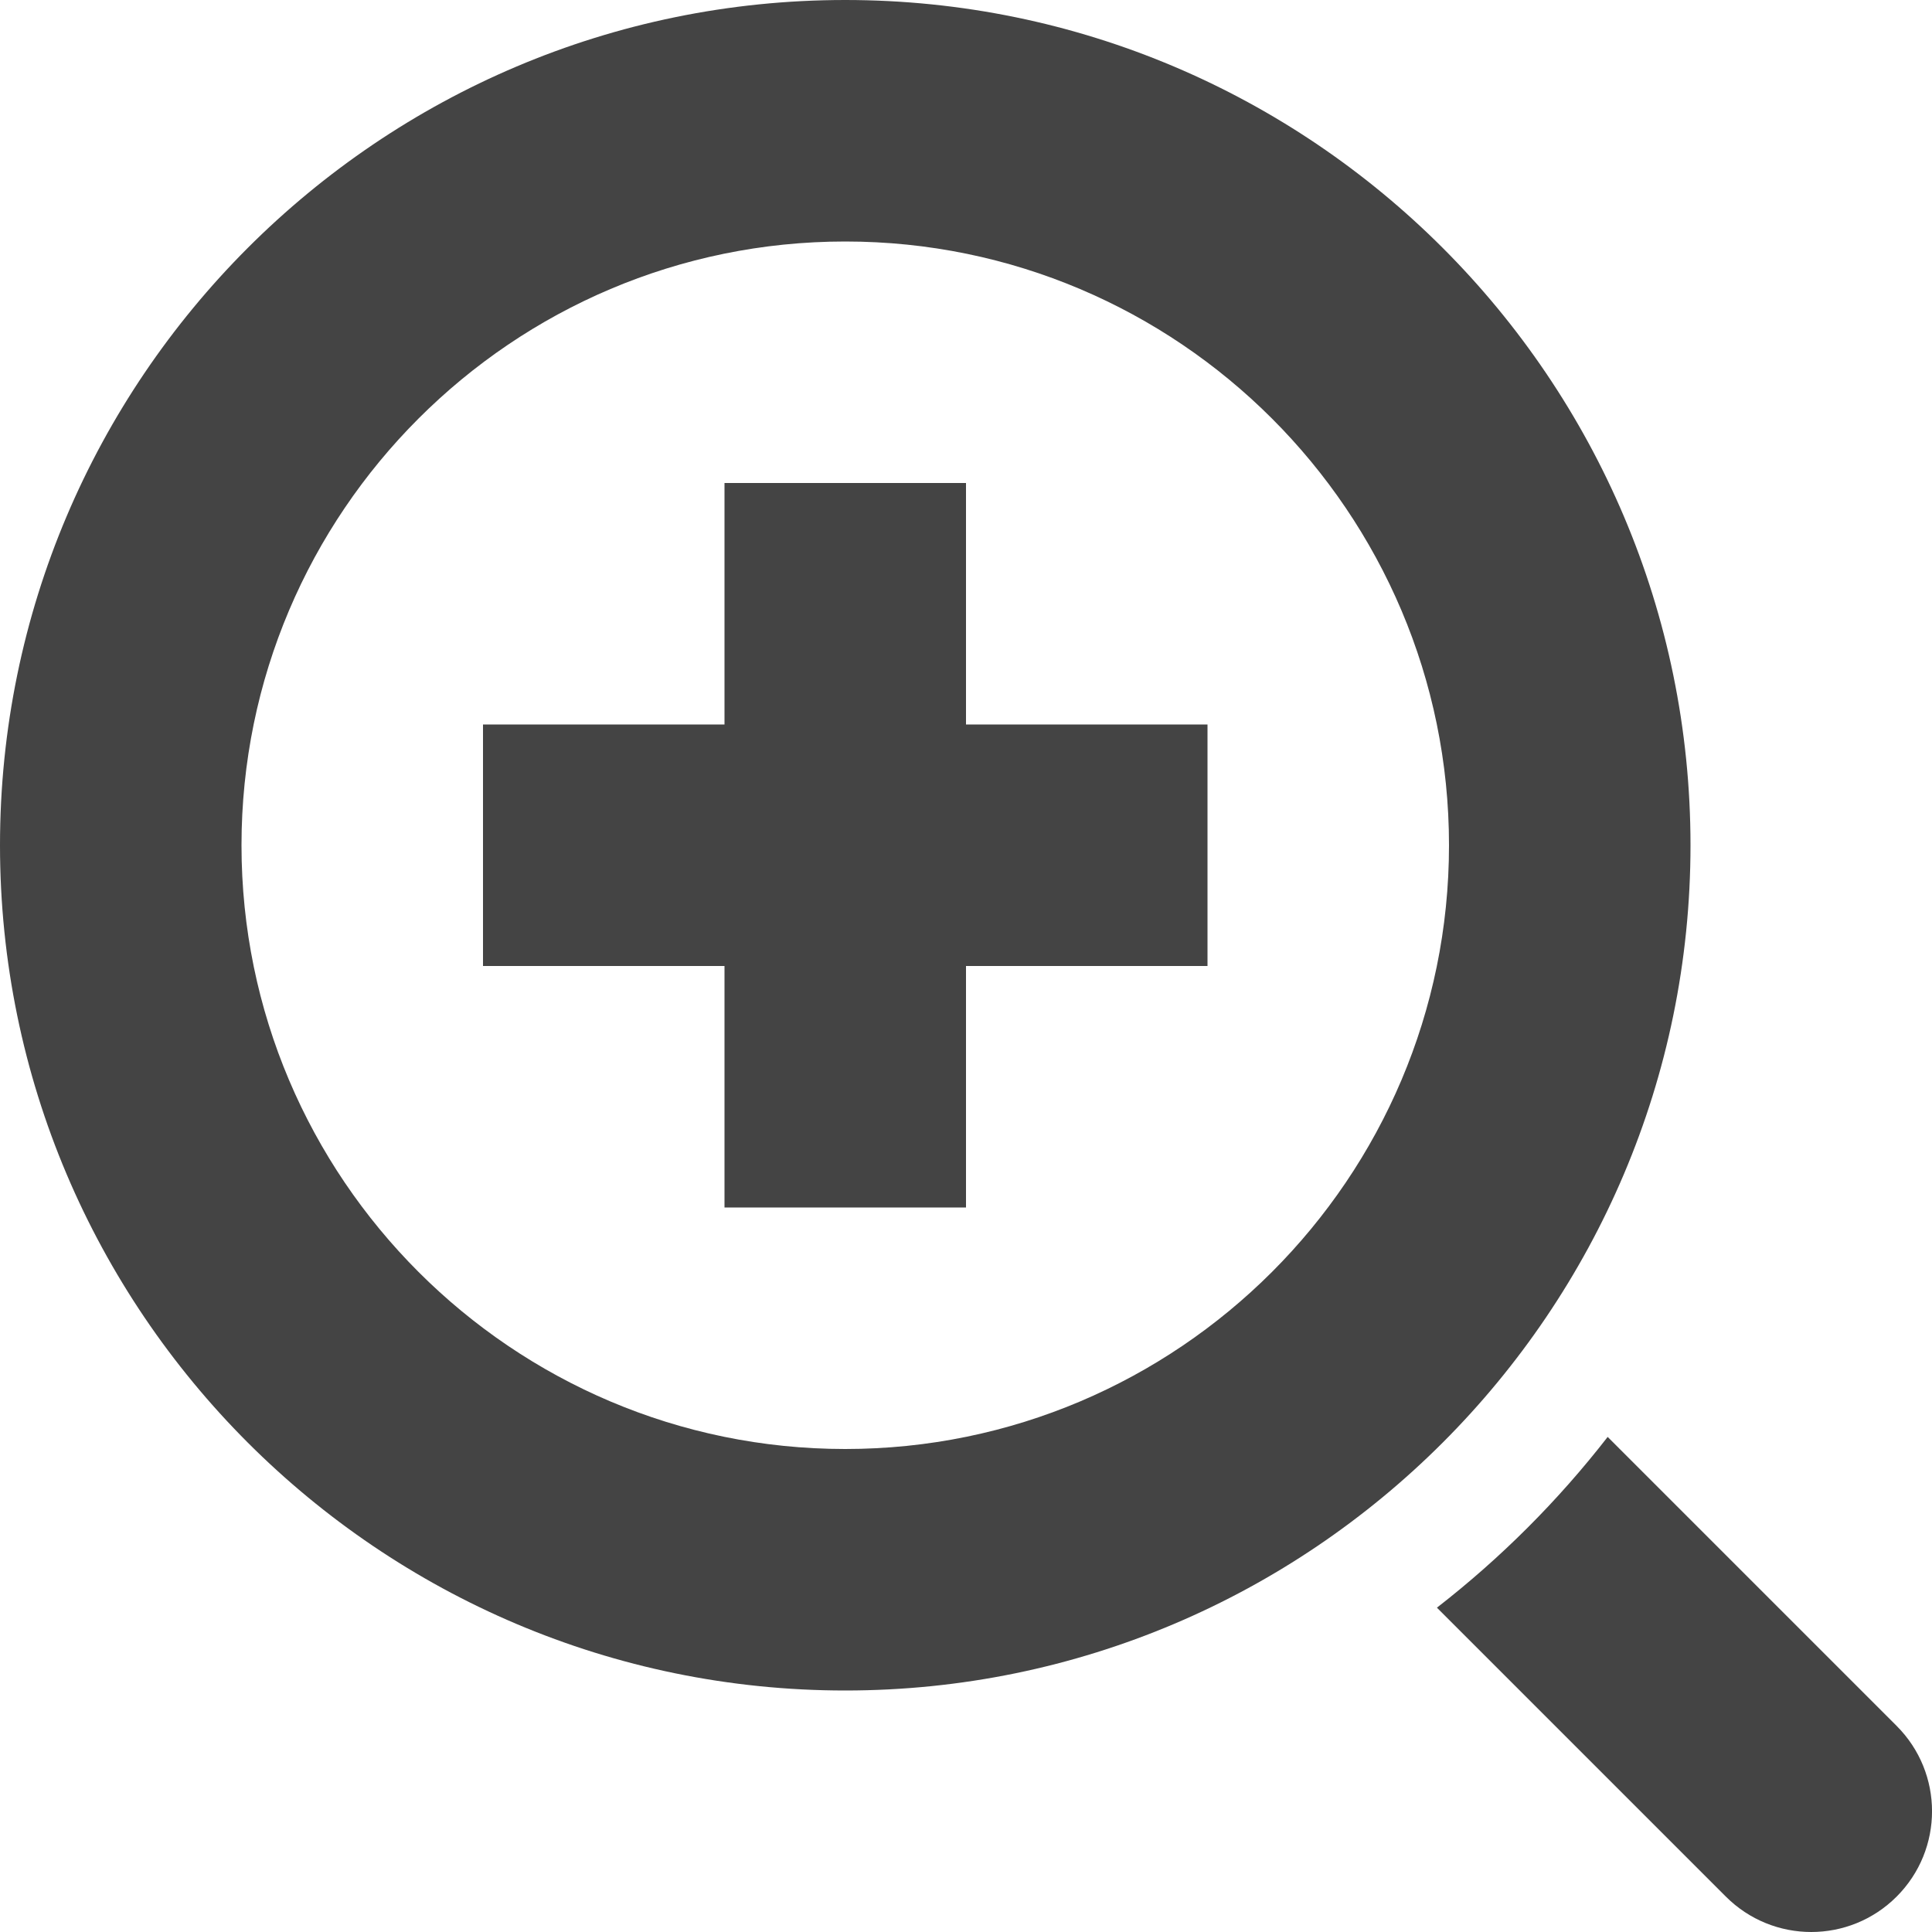
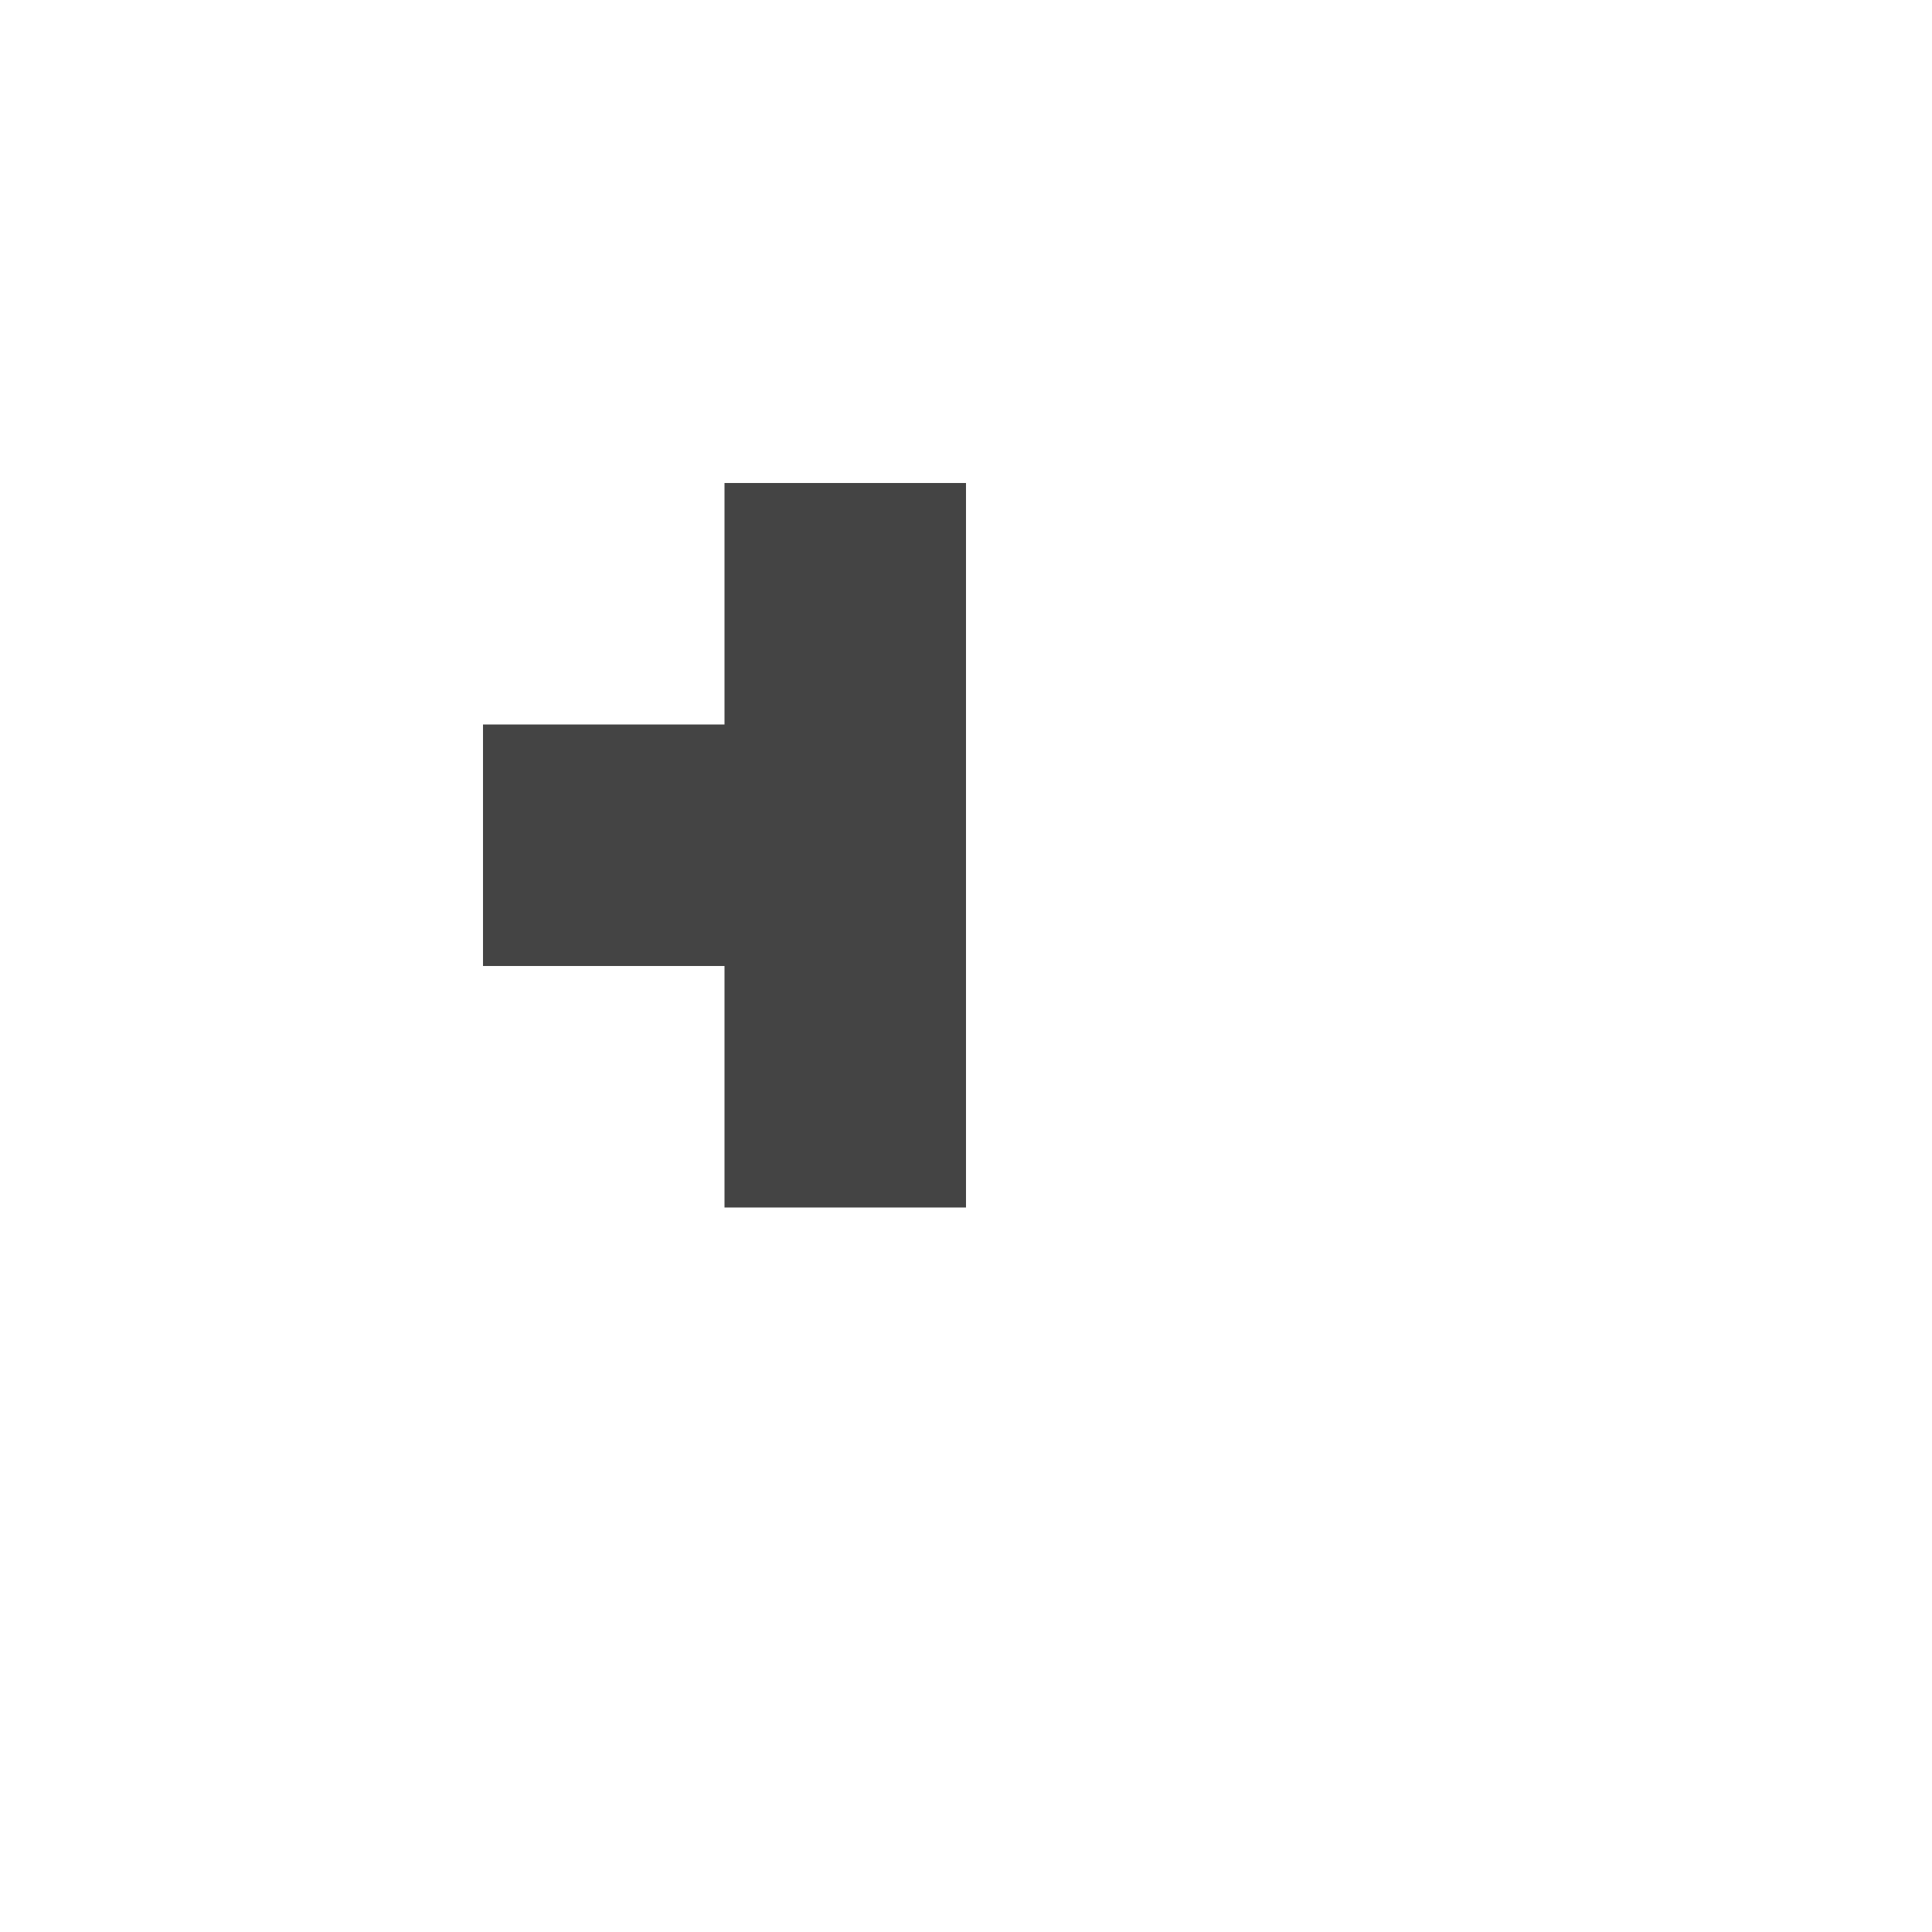
<svg xmlns="http://www.w3.org/2000/svg" x="0px" y="0px" viewBox="0 0 16 16" width="16" height="16">
  <g class="nc-icon-wrapper" fill="#444444">
-     <path data-color="color-2" fill="#444444" d="M10,8H8v2H6V8H4V6h2V4h2v2h2V8z" />
-     <path fill="#444444" d="M7,14c-3.86,0-7-3.14-7-7s3.14-7,7-7s7,3.14,7,7S10.86,14,7,14z M7,2C4.243,2,2,4.243,2,7s2.243,5,5,5 s5-2.243,5-5S9.757,2,7,2z" />
-     <path data-color="color-2" fill="#444444" d="M15.707,14.293L13.314,11.9c-0.411,0.529-0.885,1.003-1.414,1.414l2.393,2.393 C14.488,15.902,14.744,16,15,16s0.512-0.098,0.707-0.293C16.098,15.316,16.098,14.684,15.707,14.293z" />
+     <path data-color="color-2" fill="#444444" d="M10,8H8v2H6V8H4V6h2V4h2v2V8z" />
  </g>
</svg>